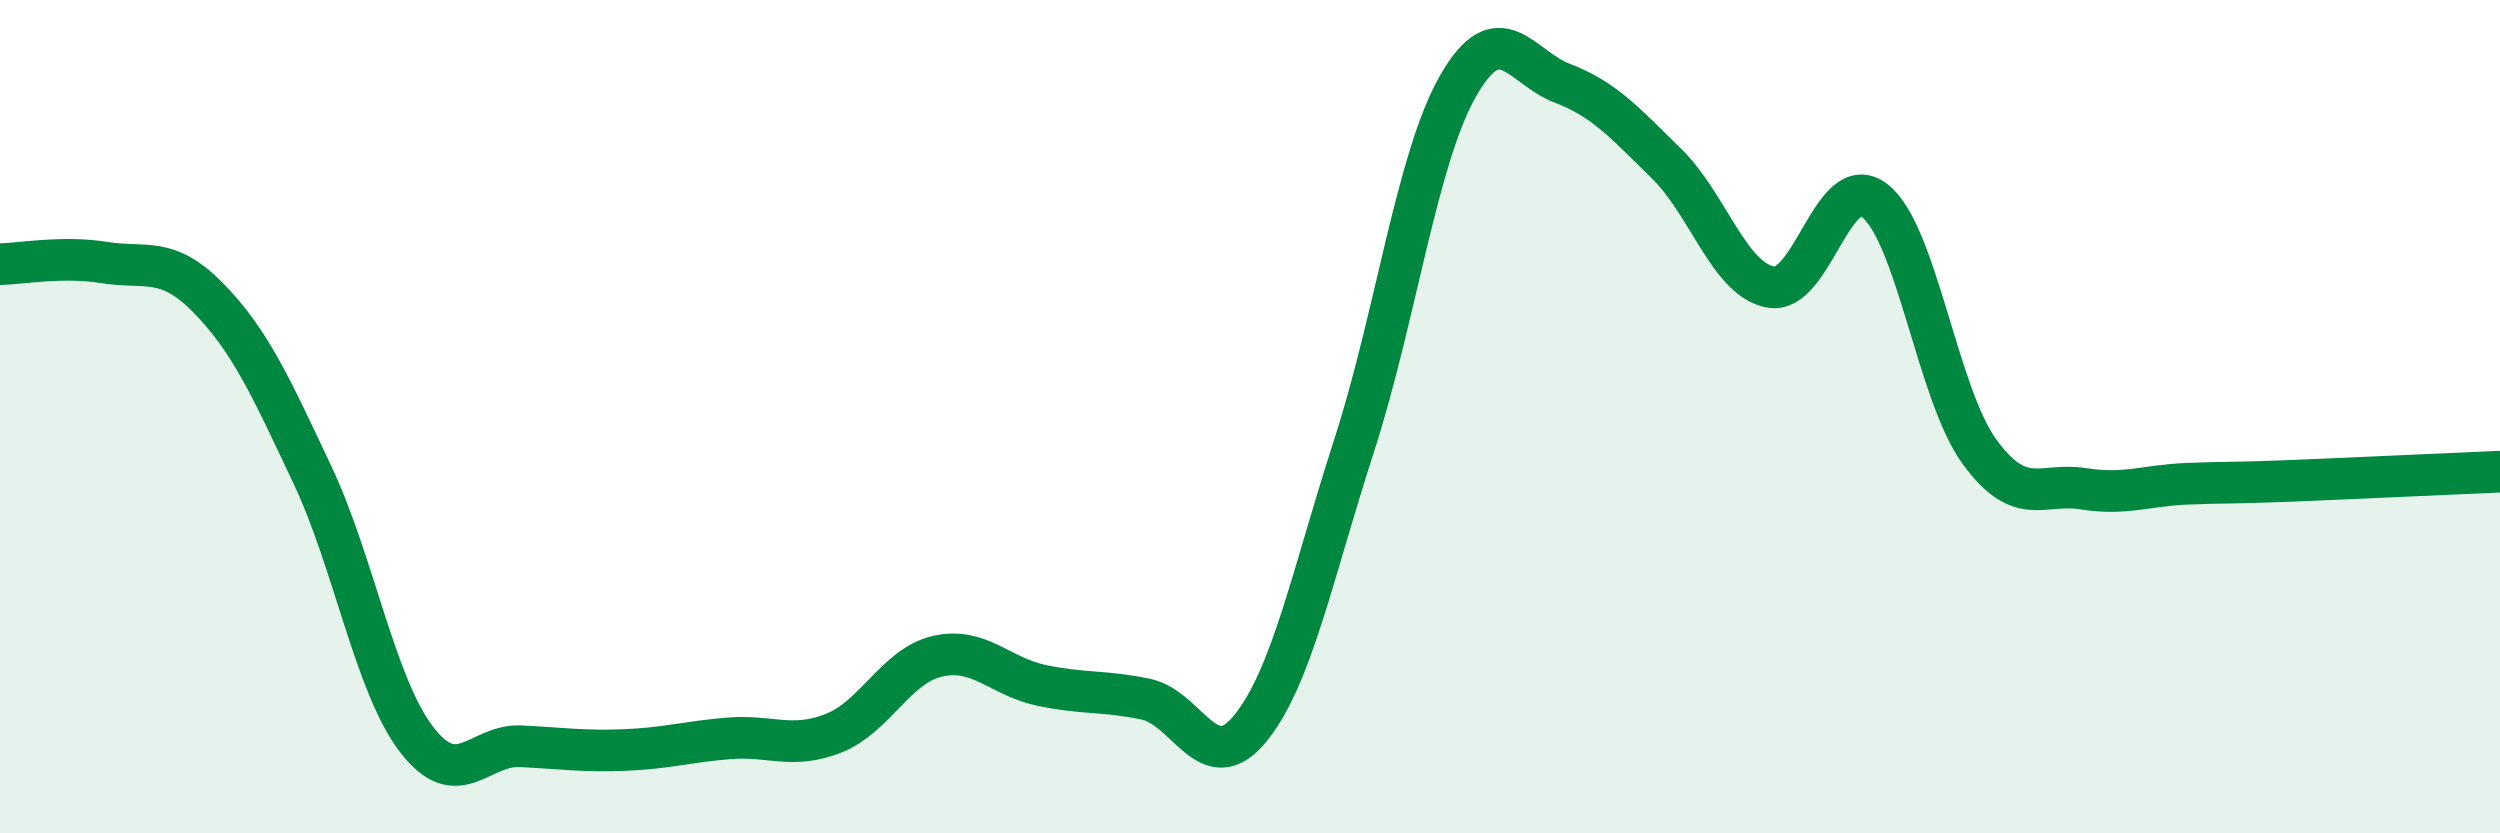
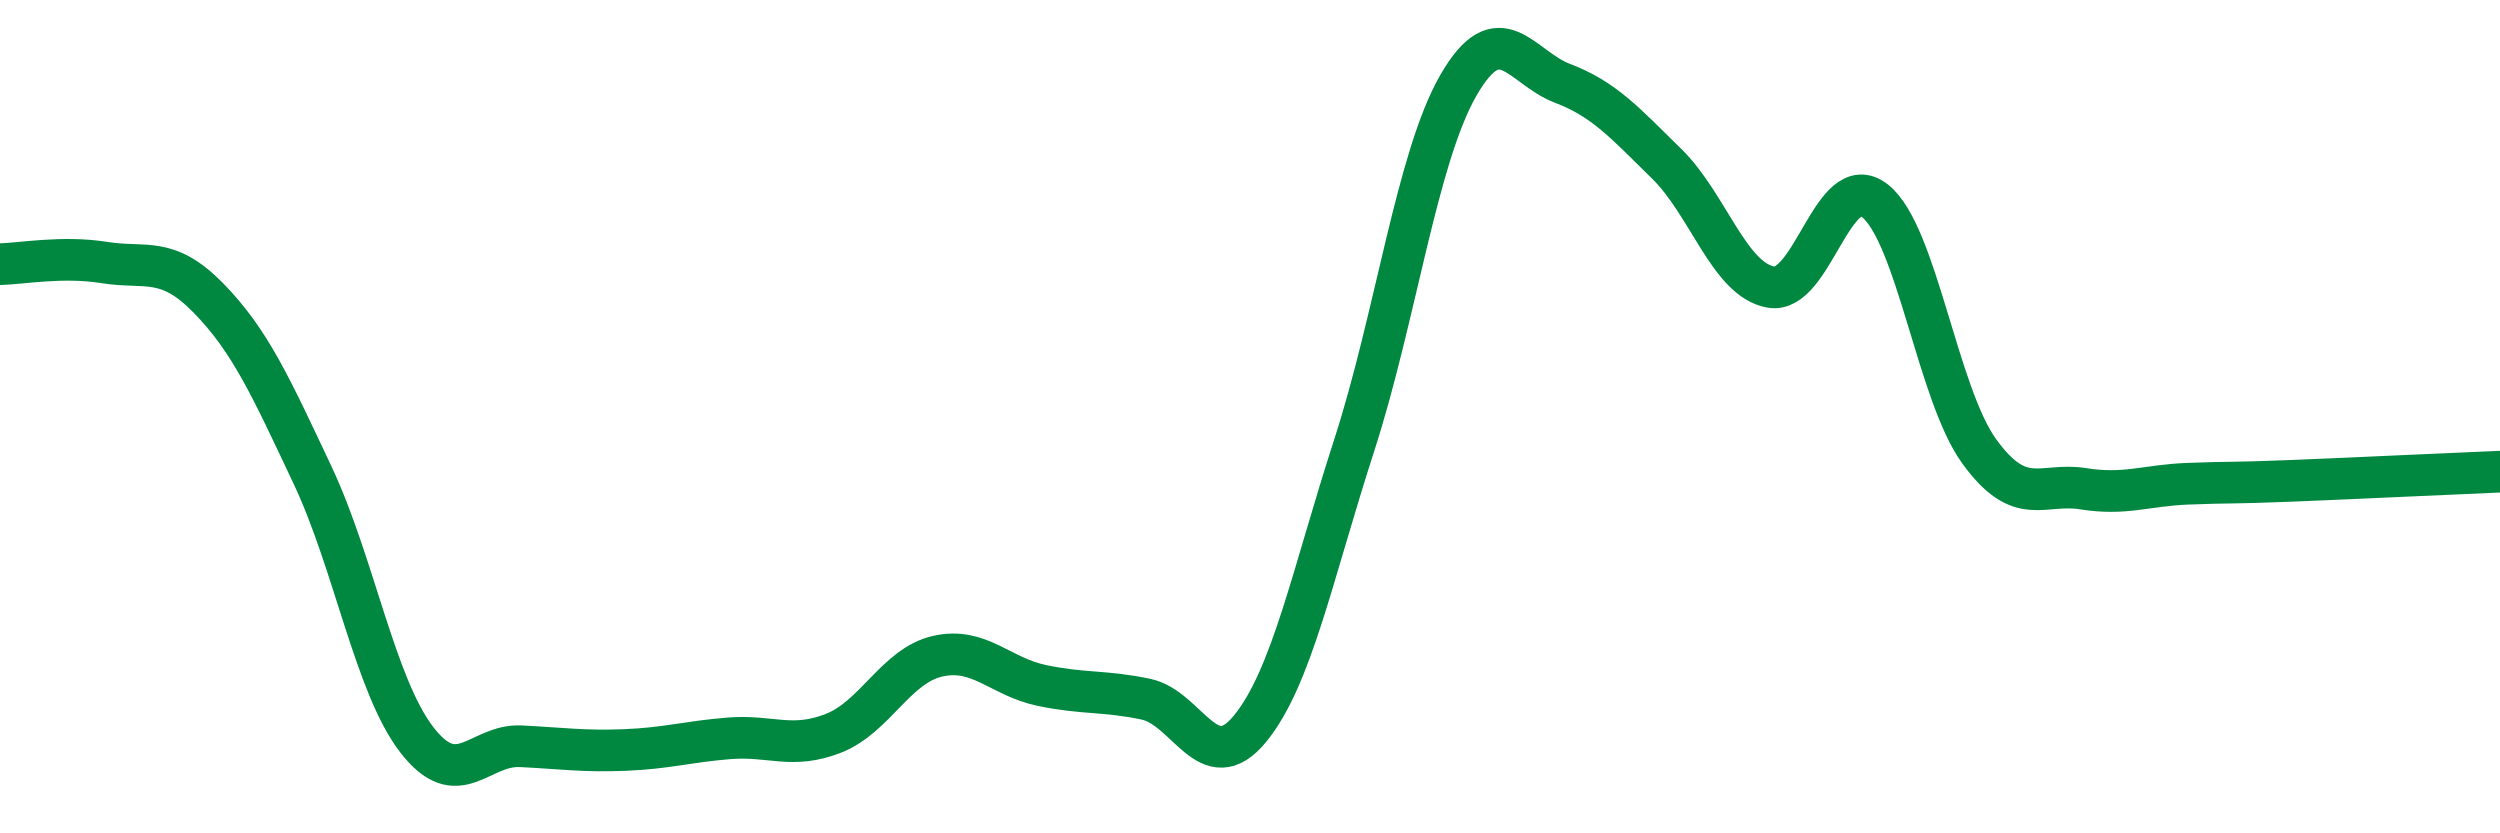
<svg xmlns="http://www.w3.org/2000/svg" width="60" height="20" viewBox="0 0 60 20">
-   <path d="M 0,6.34 C 0.5,6.33 1.5,6.14 2.5,6.3 C 3.5,6.46 4,6.13 5,7.15 C 6,8.17 6.5,9.28 7.5,11.4 C 8.5,13.52 9,16.45 10,17.75 C 11,19.05 11.5,17.86 12.5,17.91 C 13.5,17.96 14,18.04 15,18 C 16,17.96 16.5,17.8 17.5,17.72 C 18.5,17.64 19,17.99 20,17.6 C 21,17.21 21.5,15.98 22.5,15.75 C 23.5,15.52 24,16.24 25,16.45 C 26,16.66 26.5,16.57 27.5,16.78 C 28.5,16.99 29,18.71 30,17.49 C 31,16.27 31.5,13.78 32.5,10.69 C 33.5,7.6 34,3.79 35,2.05 C 36,0.31 36.5,1.62 37.5,2 C 38.5,2.38 39,2.95 40,3.93 C 41,4.91 41.5,6.71 42.5,6.89 C 43.5,7.07 44,4.03 45,4.82 C 46,5.61 46.5,9.45 47.5,10.83 C 48.5,12.21 49,11.57 50,11.73 C 51,11.89 51.5,11.65 52.5,11.61 C 53.5,11.57 53.5,11.6 55,11.54 C 56.5,11.48 59,11.36 60,11.32L60 20L0 20Z" fill="#008740" opacity="0.1" stroke-linecap="round" stroke-linejoin="round" />
  <path d="M 0,6.34 C 0.5,6.33 1.5,6.14 2.5,6.3 C 3.5,6.46 4,6.13 5,7.15 C 6,8.17 6.5,9.28 7.5,11.4 C 8.5,13.52 9,16.45 10,17.75 C 11,19.05 11.5,17.86 12.5,17.91 C 13.5,17.96 14,18.04 15,18 C 16,17.96 16.5,17.8 17.5,17.72 C 18.5,17.64 19,17.99 20,17.6 C 21,17.21 21.5,15.98 22.5,15.75 C 23.5,15.52 24,16.24 25,16.45 C 26,16.66 26.5,16.57 27.5,16.78 C 28.5,16.99 29,18.71 30,17.49 C 31,16.27 31.5,13.78 32.5,10.69 C 33.5,7.6 34,3.79 35,2.05 C 36,0.31 36.5,1.62 37.5,2 C 38.5,2.38 39,2.95 40,3.93 C 41,4.91 41.5,6.71 42.5,6.89 C 43.5,7.07 44,4.03 45,4.82 C 46,5.61 46.5,9.45 47.5,10.83 C 48.5,12.21 49,11.57 50,11.73 C 51,11.89 51.5,11.65 52.5,11.61 C 53.5,11.57 53.5,11.6 55,11.54 C 56.5,11.48 59,11.36 60,11.32" stroke="#008740" stroke-width="1" fill="none" stroke-linecap="round" stroke-linejoin="round" />
</svg>